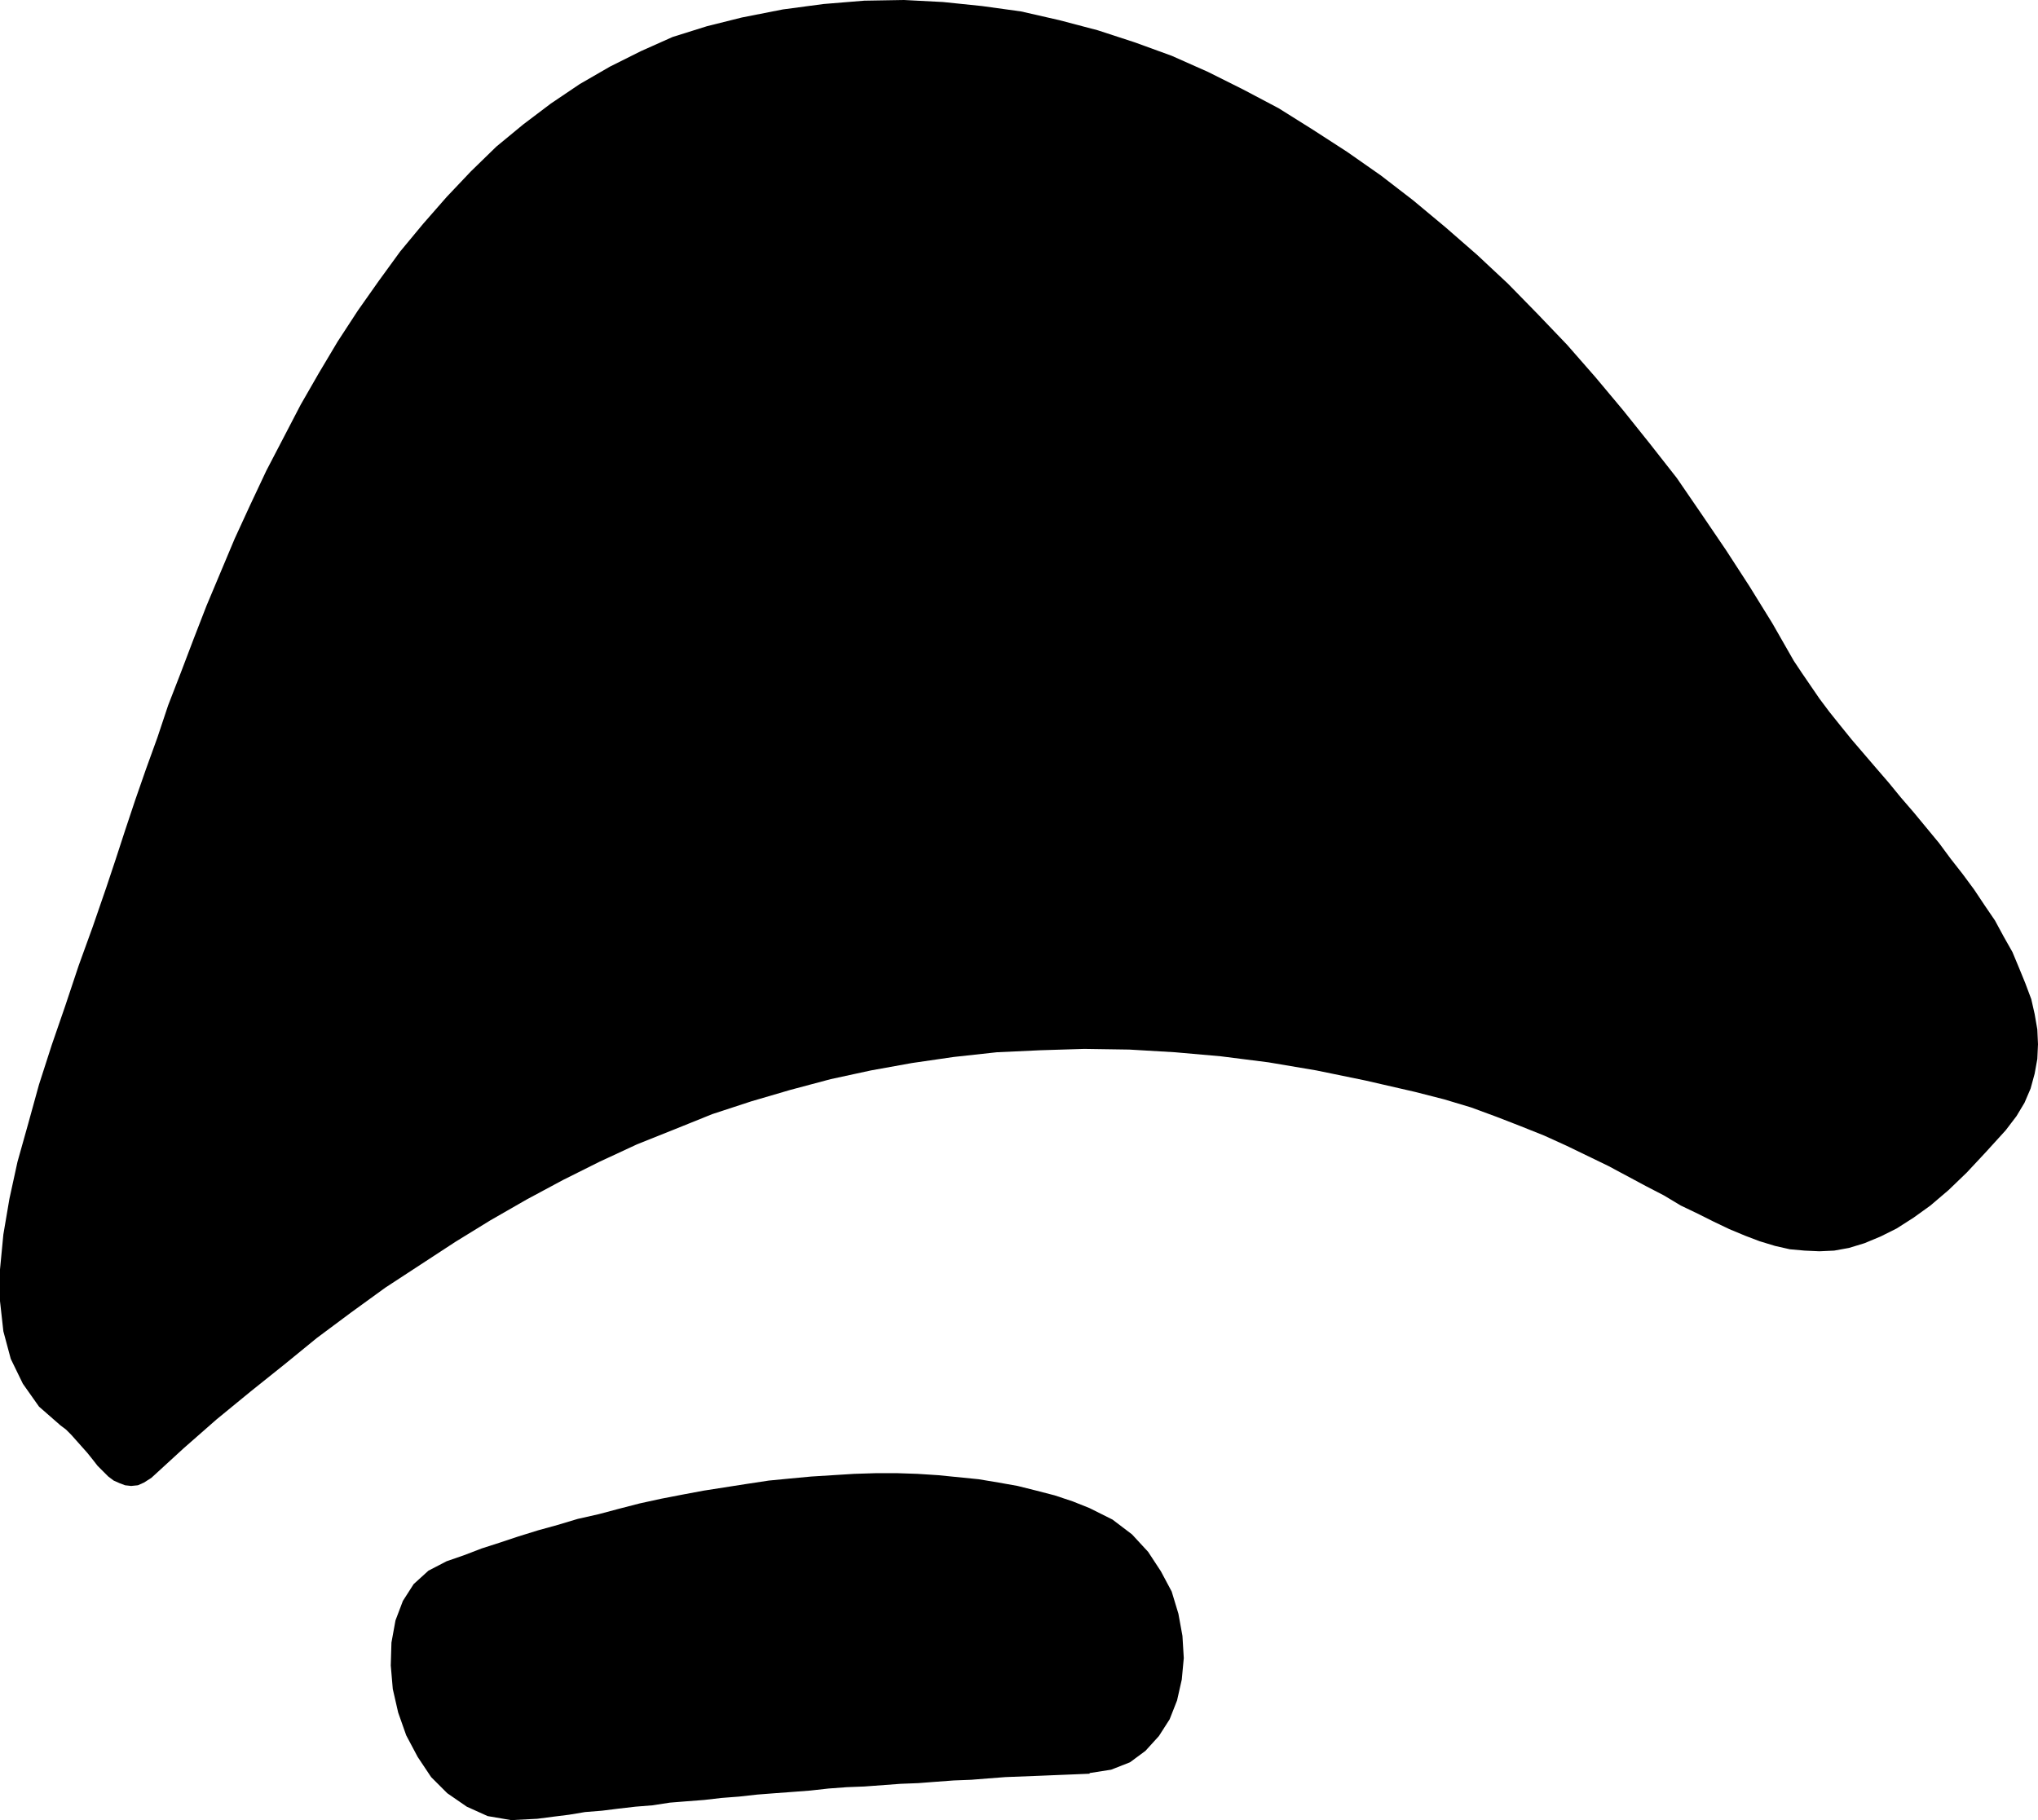
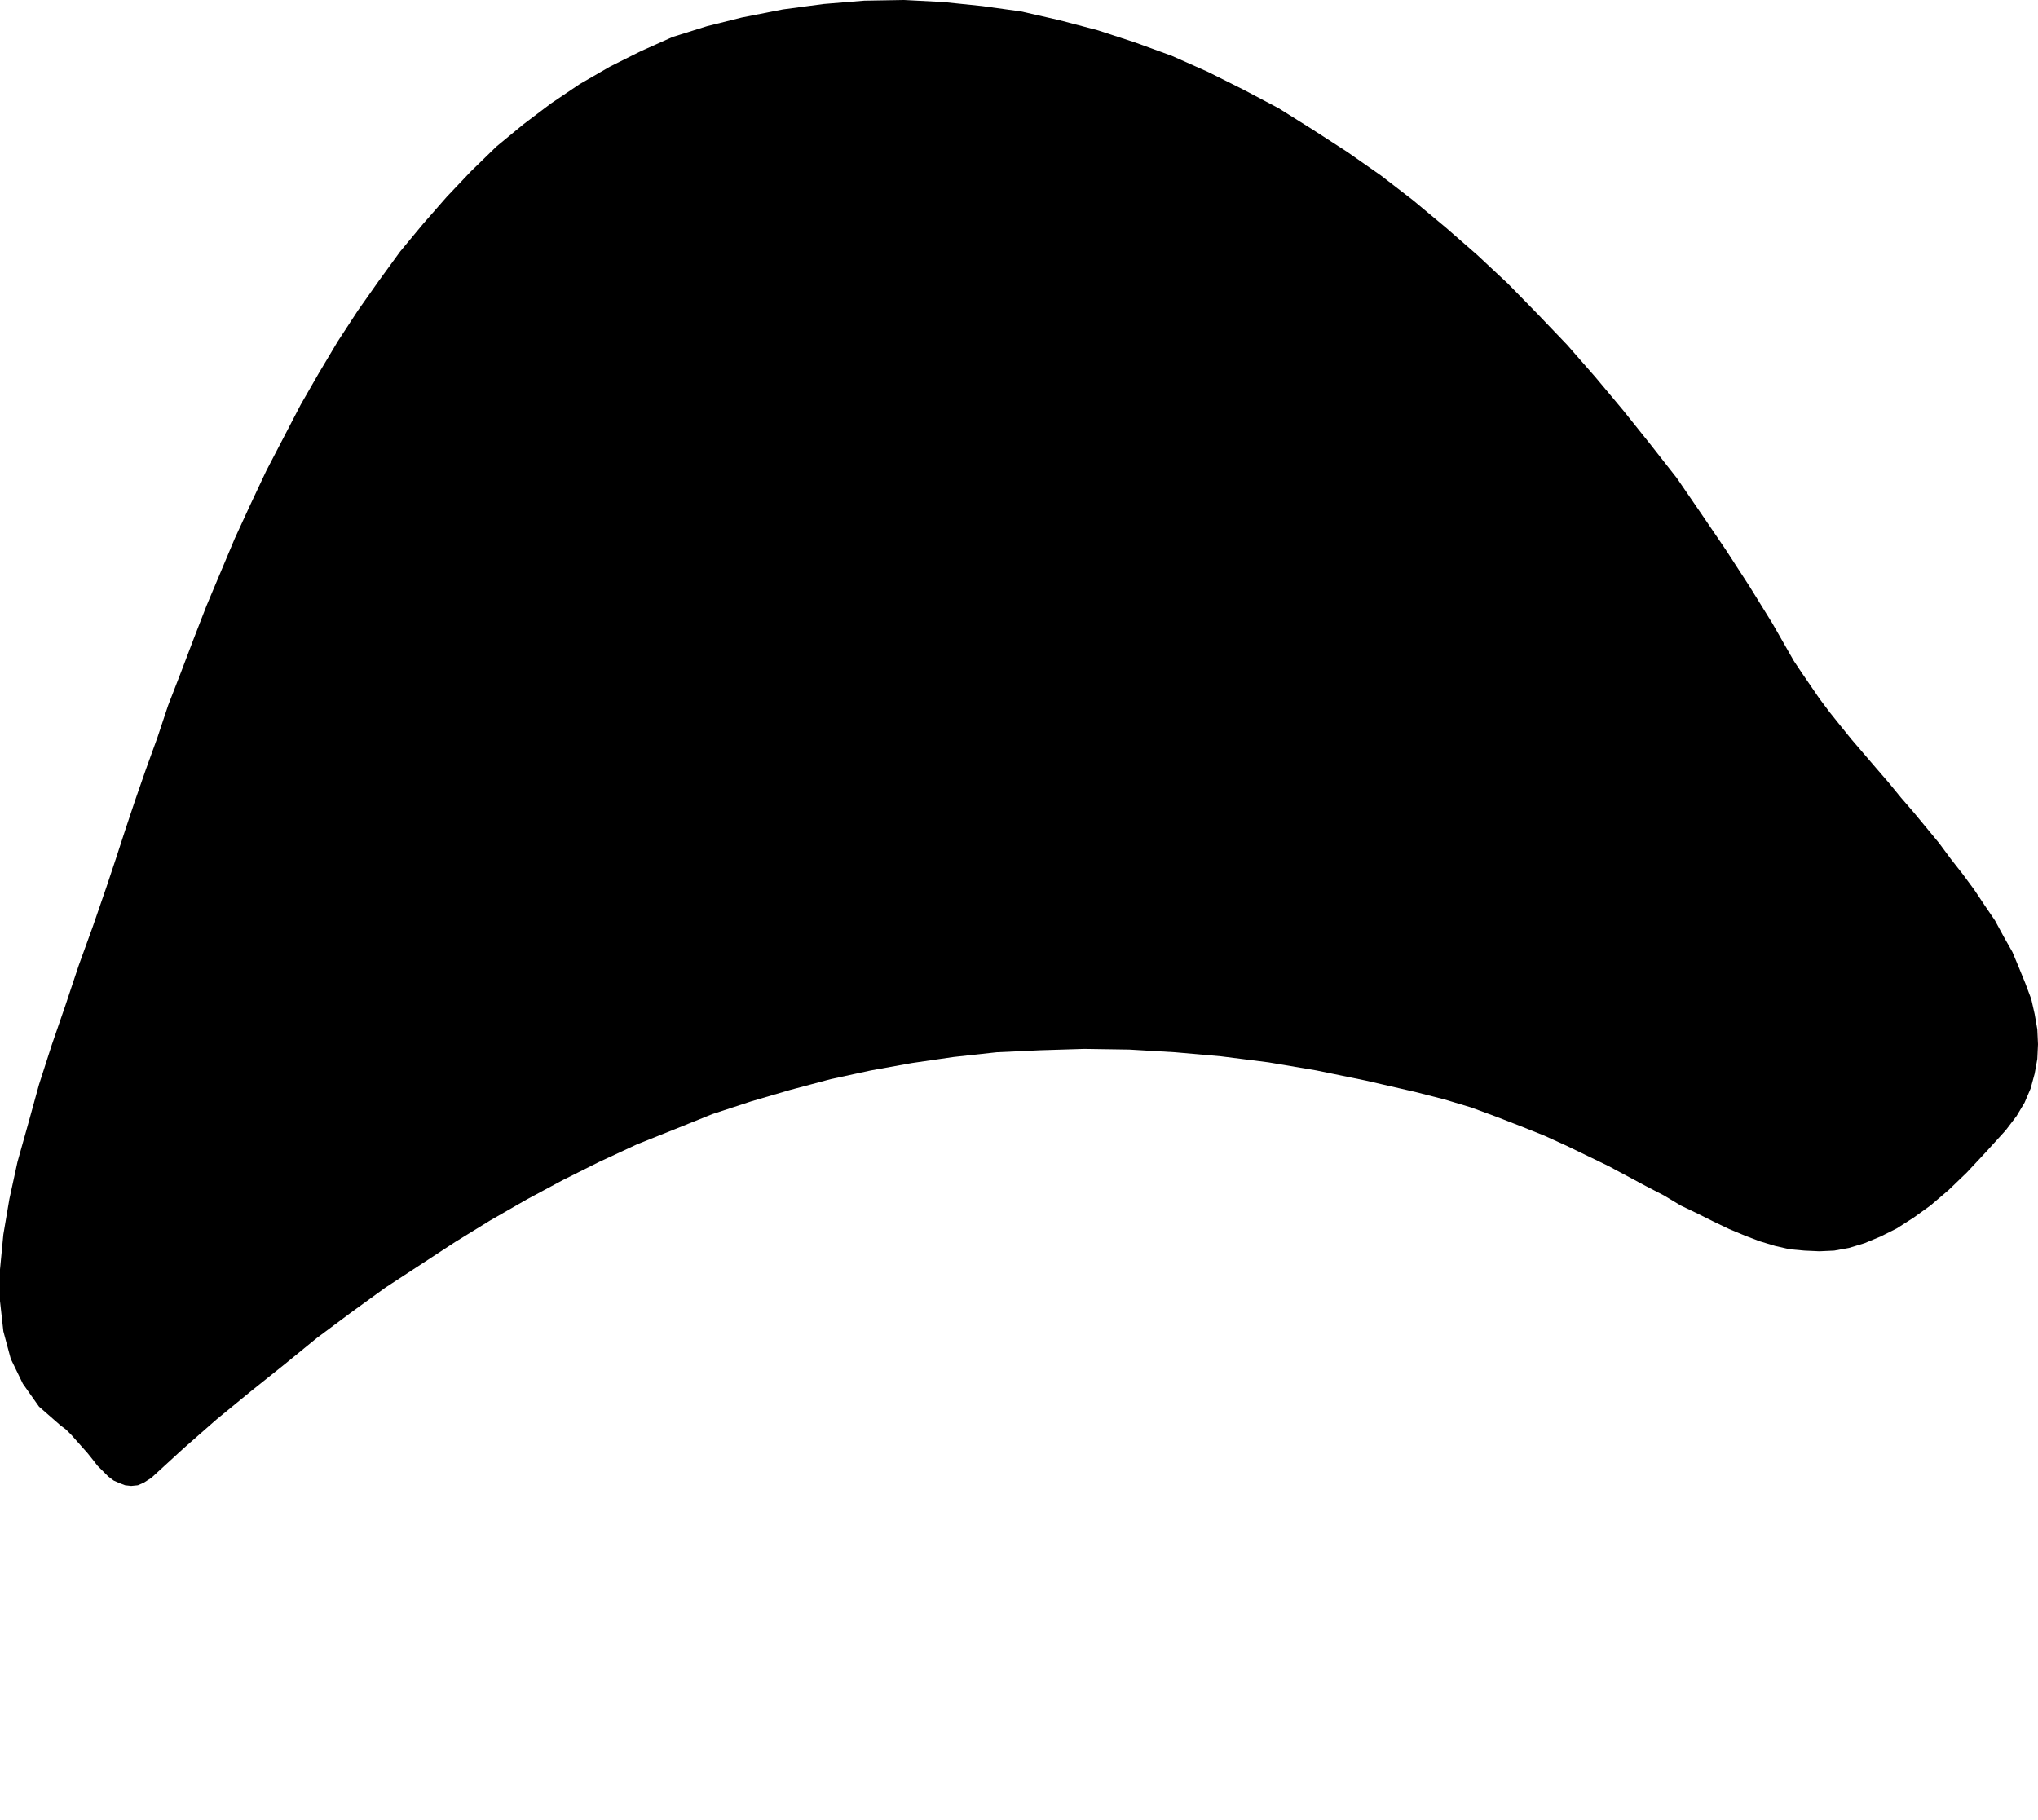
<svg xmlns="http://www.w3.org/2000/svg" xmlns:ns1="http://sodipodi.sourceforge.net/DTD/sodipodi-0.dtd" xmlns:ns2="http://www.inkscape.org/namespaces/inkscape" version="1.0" width="129.553mm" height="115.724mm" id="svg2" ns1:docname="Mouth 11.wmf">
  <ns1:namedview id="namedview2" pagecolor="#ffffff" bordercolor="#000000" borderopacity="0.25" ns2:showpageshadow="2" ns2:pageopacity="0.0" ns2:pagecheckerboard="0" ns2:deskcolor="#d1d1d1" ns2:document-units="mm" />
  <defs id="defs1">
    <pattern id="WMFhbasepattern" patternUnits="userSpaceOnUse" width="6" height="6" x="0" y="0" />
  </defs>
-   <path style="fill:#000000;fill-opacity:1;fill-rule:evenodd;stroke:none" d="m 261.792,426.073 5.171,-0.808 4.525,-1.777 3.717,-2.747 3.232,-3.555 2.586,-4.039 1.778,-4.524 1.131,-5.009 0.485,-5.17 -0.323,-5.332 -0.97,-5.332 -1.616,-5.332 -2.586,-4.847 -3.07,-4.686 -3.878,-4.201 -4.686,-3.555 -5.494,-2.747 -4.04,-1.616 -4.363,-1.454 -4.363,-1.131 -4.525,-1.131 -4.525,-0.808 -4.848,-0.808 -4.848,-0.485 -4.848,-0.485 -5.01,-0.323 -4.848,-0.162 h -5.171 l -5.171,0.162 -5.171,0.323 -5.171,0.323 -5.171,0.485 -5.01,0.485 -5.333,0.808 -5.171,0.808 -5.171,0.808 -5.171,0.969 -5.01,0.969 -5.171,1.131 -5.01,1.293 -4.848,1.293 -5.01,1.131 -4.848,1.454 -4.686,1.293 -4.686,1.454 -4.363,1.454 -4.525,1.454 -4.202,1.616 -4.202,1.454 -4.363,2.262 -3.555,3.232 -2.586,4.039 -1.778,4.686 -0.97,5.332 -0.162,5.494 0.485,5.655 1.293,5.655 1.939,5.494 2.747,5.17 3.232,4.847 3.878,3.878 4.686,3.231 5.01,2.262 5.656,0.969 6.302,-0.323 3.717,-0.485 3.878,-0.485 3.878,-0.646 4.04,-0.323 3.878,-0.485 4.202,-0.485 4.04,-0.323 4.202,-0.646 4.04,-0.323 4.202,-0.323 4.202,-0.485 4.202,-0.323 4.363,-0.485 4.202,-0.323 4.363,-0.323 4.202,-0.323 4.363,-0.485 4.363,-0.323 4.202,-0.162 4.363,-0.323 4.363,-0.323 4.202,-0.162 4.202,-0.323 4.363,-0.323 4.202,-0.162 4.04,-0.323 4.202,-0.323 4.202,-0.162 4.202,-0.162 3.878,-0.162 4.04,-0.162 3.878,-0.162 v 0 z" id="path1" />
  <path style="fill:#000000;fill-opacity:1;fill-rule:evenodd;stroke:none" d="m 36.36,355.141 7.757,-7.109 7.918,-6.948 8.08,-6.625 8.08,-6.463 7.918,-6.463 8.242,-6.14 8.242,-5.978 8.403,-5.494 8.403,-5.494 8.403,-5.17 8.726,-5.009 8.726,-4.686 8.726,-4.363 9.05,-4.201 8.888,-3.555 9.211,-3.716 9.373,-3.07 9.373,-2.747 9.696,-2.585 9.696,-2.1 9.858,-1.777 10.019,-1.454 10.342,-1.131 10.504,-0.485 10.504,-0.323 10.827,0.162 10.989,0.646 10.989,0.969 11.474,1.454 11.474,1.939 11.797,2.424 11.958,2.747 6.949,1.777 6.464,1.939 6.141,2.262 5.818,2.262 5.656,2.262 5.333,2.424 5.01,2.424 5.01,2.424 4.525,2.424 4.525,2.424 4.363,2.262 4.04,2.424 4.04,1.939 3.878,1.939 3.717,1.777 3.878,1.616 3.394,1.293 3.717,1.131 3.555,0.808 3.555,0.323 3.555,0.162 3.555,-0.162 3.555,-0.646 3.717,-1.131 3.878,-1.616 3.878,-1.939 4.04,-2.585 4.04,-2.908 4.363,-3.716 4.363,-4.201 4.525,-4.847 4.848,-5.332 2.586,-3.393 1.939,-3.232 1.454,-3.393 0.97,-3.555 0.646,-3.555 0.162,-3.555 -0.162,-3.555 -0.646,-3.716 -0.808,-3.555 -1.454,-3.878 -1.454,-3.555 -1.616,-3.878 -2.101,-3.716 -2.101,-3.878 -2.424,-3.555 -2.586,-3.878 -2.747,-3.716 -2.909,-3.716 -2.747,-3.716 -3.07,-3.716 -3.07,-3.716 -3.07,-3.555 -2.909,-3.555 -3.07,-3.555 -2.909,-3.393 -2.909,-3.393 -2.747,-3.393 -2.586,-3.232 -2.424,-3.231 -2.101,-3.07 -2.101,-3.07 -1.939,-2.908 -5.171,-9.048 -5.494,-8.887 -5.656,-8.725 -5.818,-8.563 -5.979,-8.725 -6.464,-8.24 -6.464,-8.079 -6.626,-7.917 -6.787,-7.756 -7.11,-7.432 -7.11,-7.271 -7.434,-6.948 -7.595,-6.625 -7.757,-6.463 -7.757,-5.978 -8.08,-5.655 -8.242,-5.332 -8.242,-5.17 -8.565,-4.524 -8.403,-4.201 -8.726,-3.878 -8.888,-3.231 L 263.731,7.271 254.52,4.847 245.309,2.747 235.936,1.454 226.563,0.485 217.19,0 l -9.534,0.162 -9.858,0.808 -9.696,1.293 -9.858,1.939 -8.403,2.1 -8.242,2.585 -7.595,3.393 -7.434,3.716 -7.272,4.201 -6.949,4.686 -6.626,5.009 -6.464,5.332 -6.141,5.978 -5.818,6.14 -5.656,6.463 -5.494,6.625 -5.171,7.109 -5.01,7.109 -4.848,7.432 -4.525,7.594 -4.363,7.594 -4.202,8.079 -4.04,7.756 -3.878,8.24 -3.717,8.079 -3.394,8.079 -3.394,8.079 -3.07,7.917 -3.07,8.079 -3.07,7.917 -2.586,7.756 -2.747,7.594 -2.586,7.432 -2.424,7.271 -2.262,6.948 -2.262,6.786 -3.232,9.371 -3.394,9.371 -3.232,9.694 -3.232,9.371 -3.07,9.533 -2.586,9.371 -2.586,9.21 -1.939,8.887 -1.454,8.563 L 0,305.053 v 7.594 l 0.808,7.271 1.778,6.625 2.909,5.978 3.878,5.494 5.171,4.524 1.293,0.969 1.293,1.293 1.293,1.454 1.293,1.454 1.293,1.454 1.293,1.616 1.131,1.454 1.293,1.293 1.293,1.293 1.293,0.969 1.454,0.646 1.293,0.485 1.454,0.162 1.616,-0.162 1.454,-0.646 z" id="path2" />
</svg>